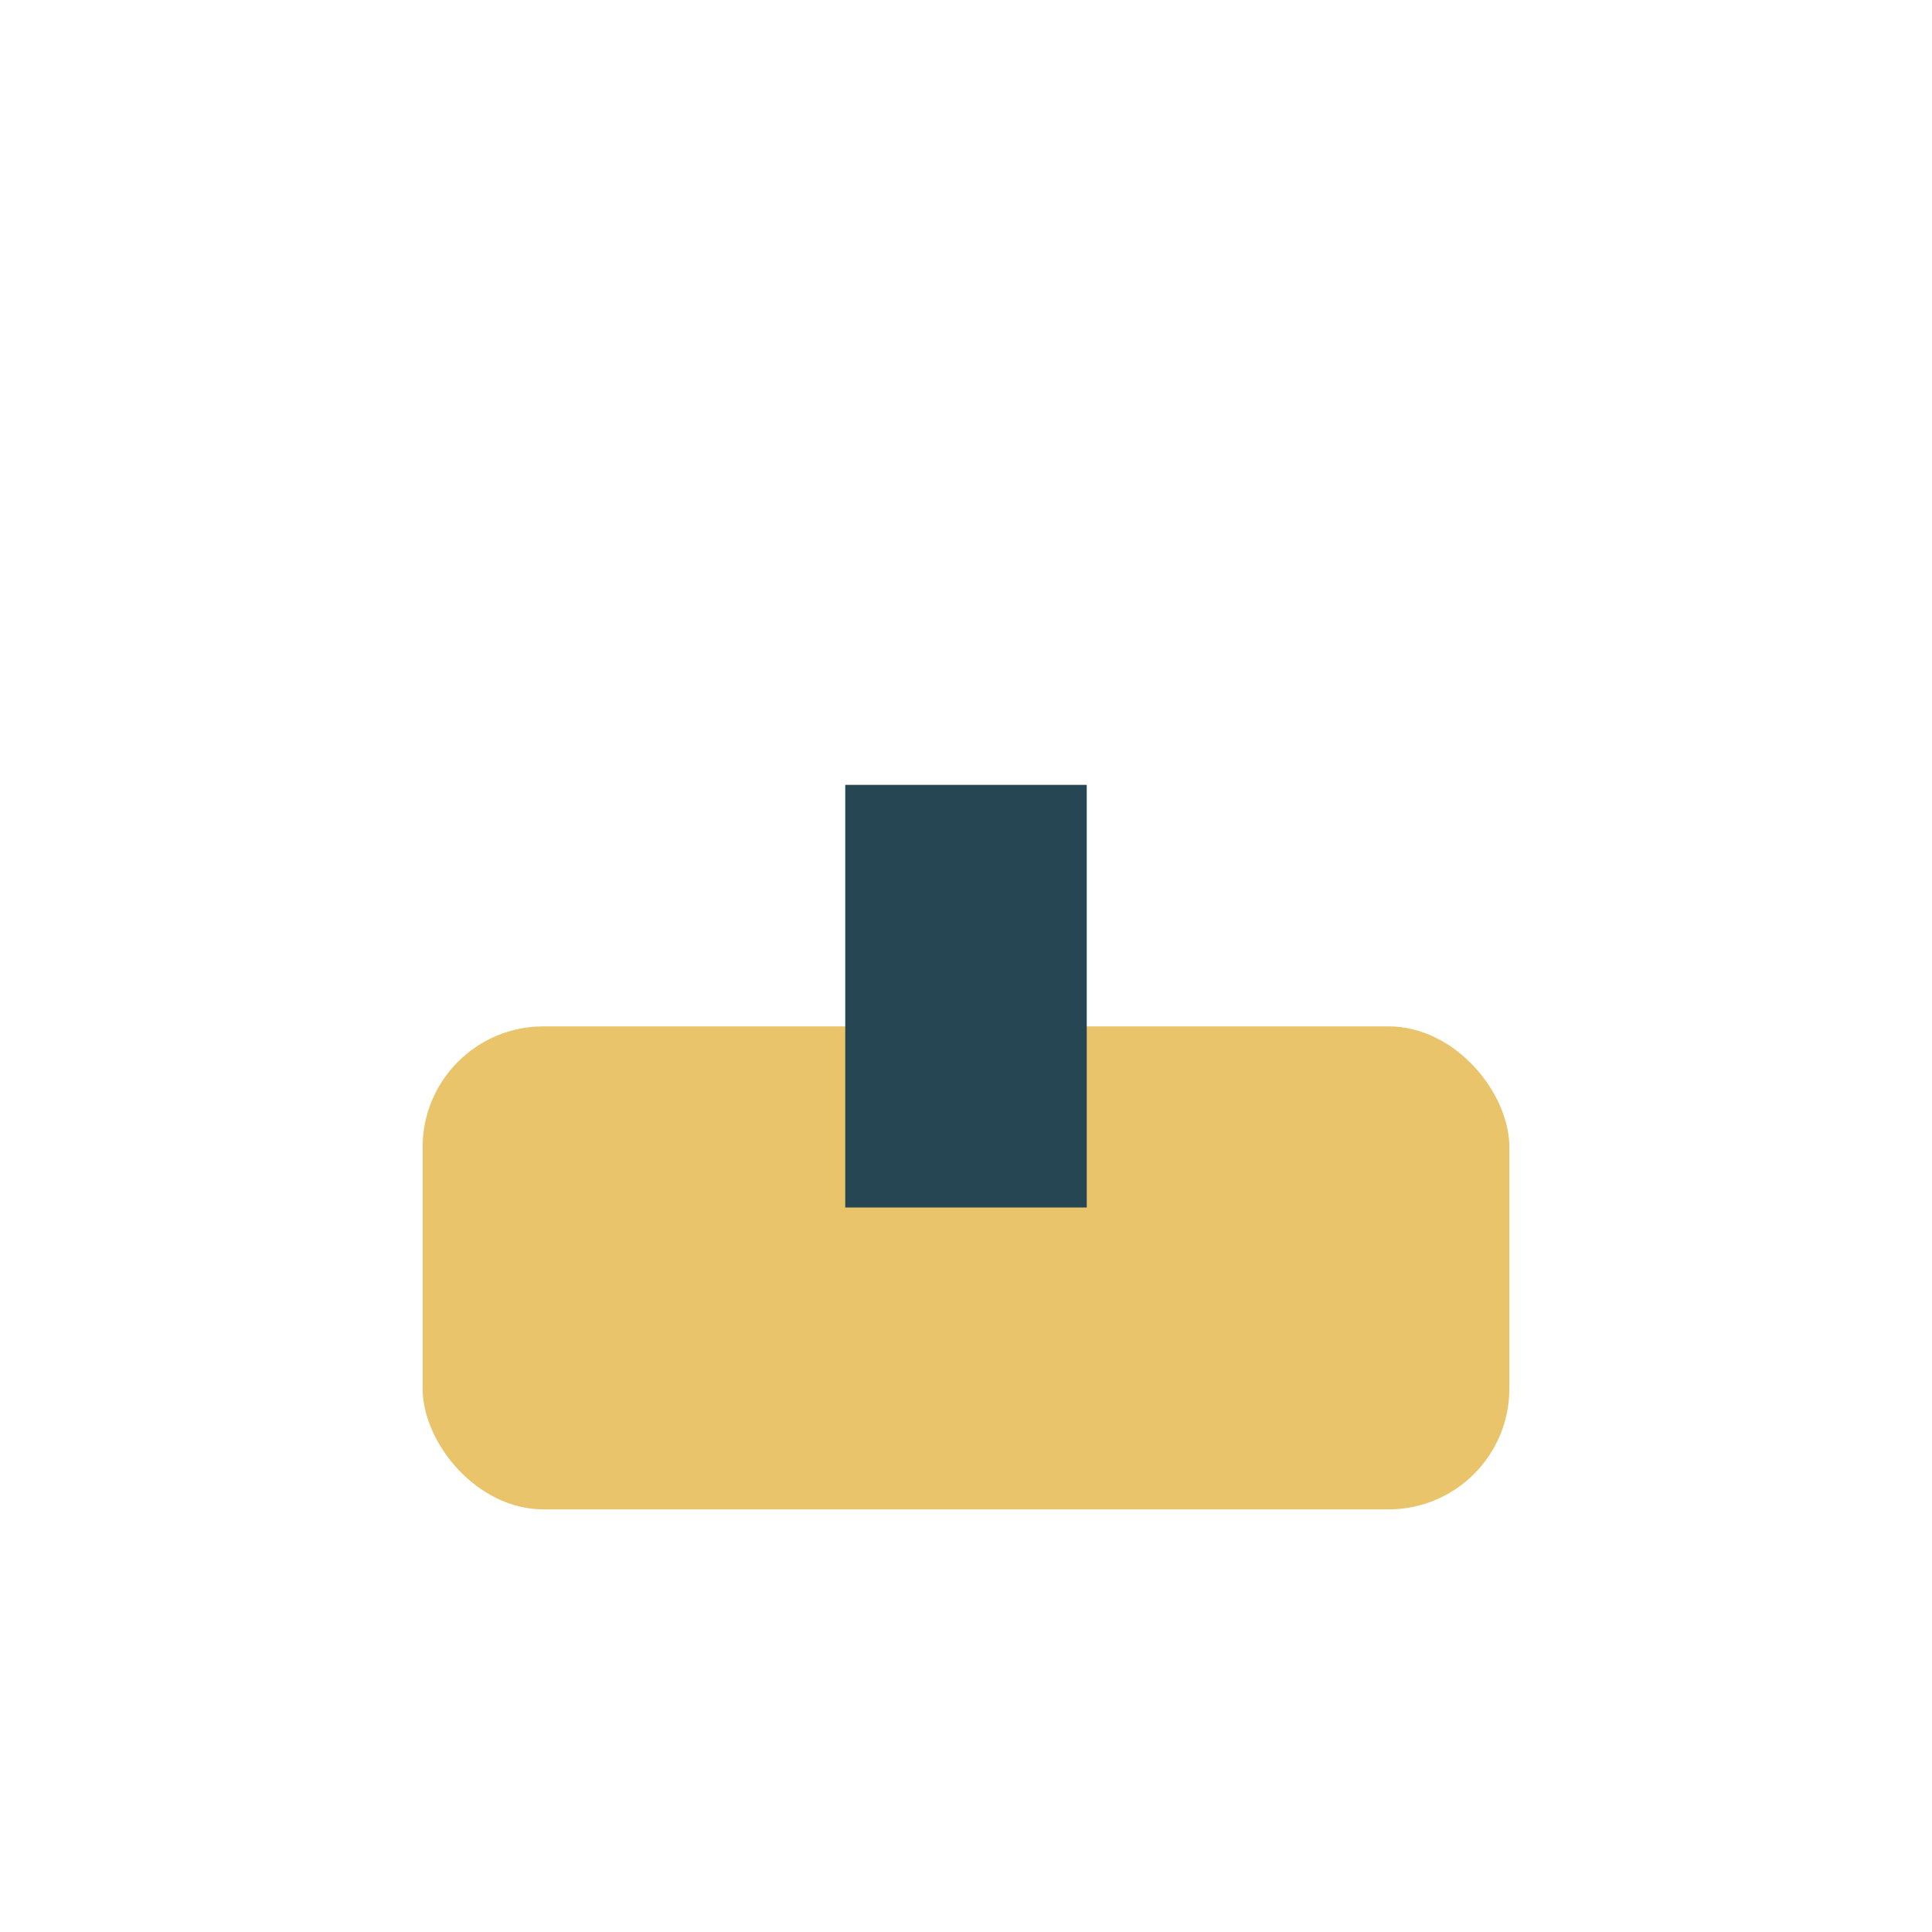
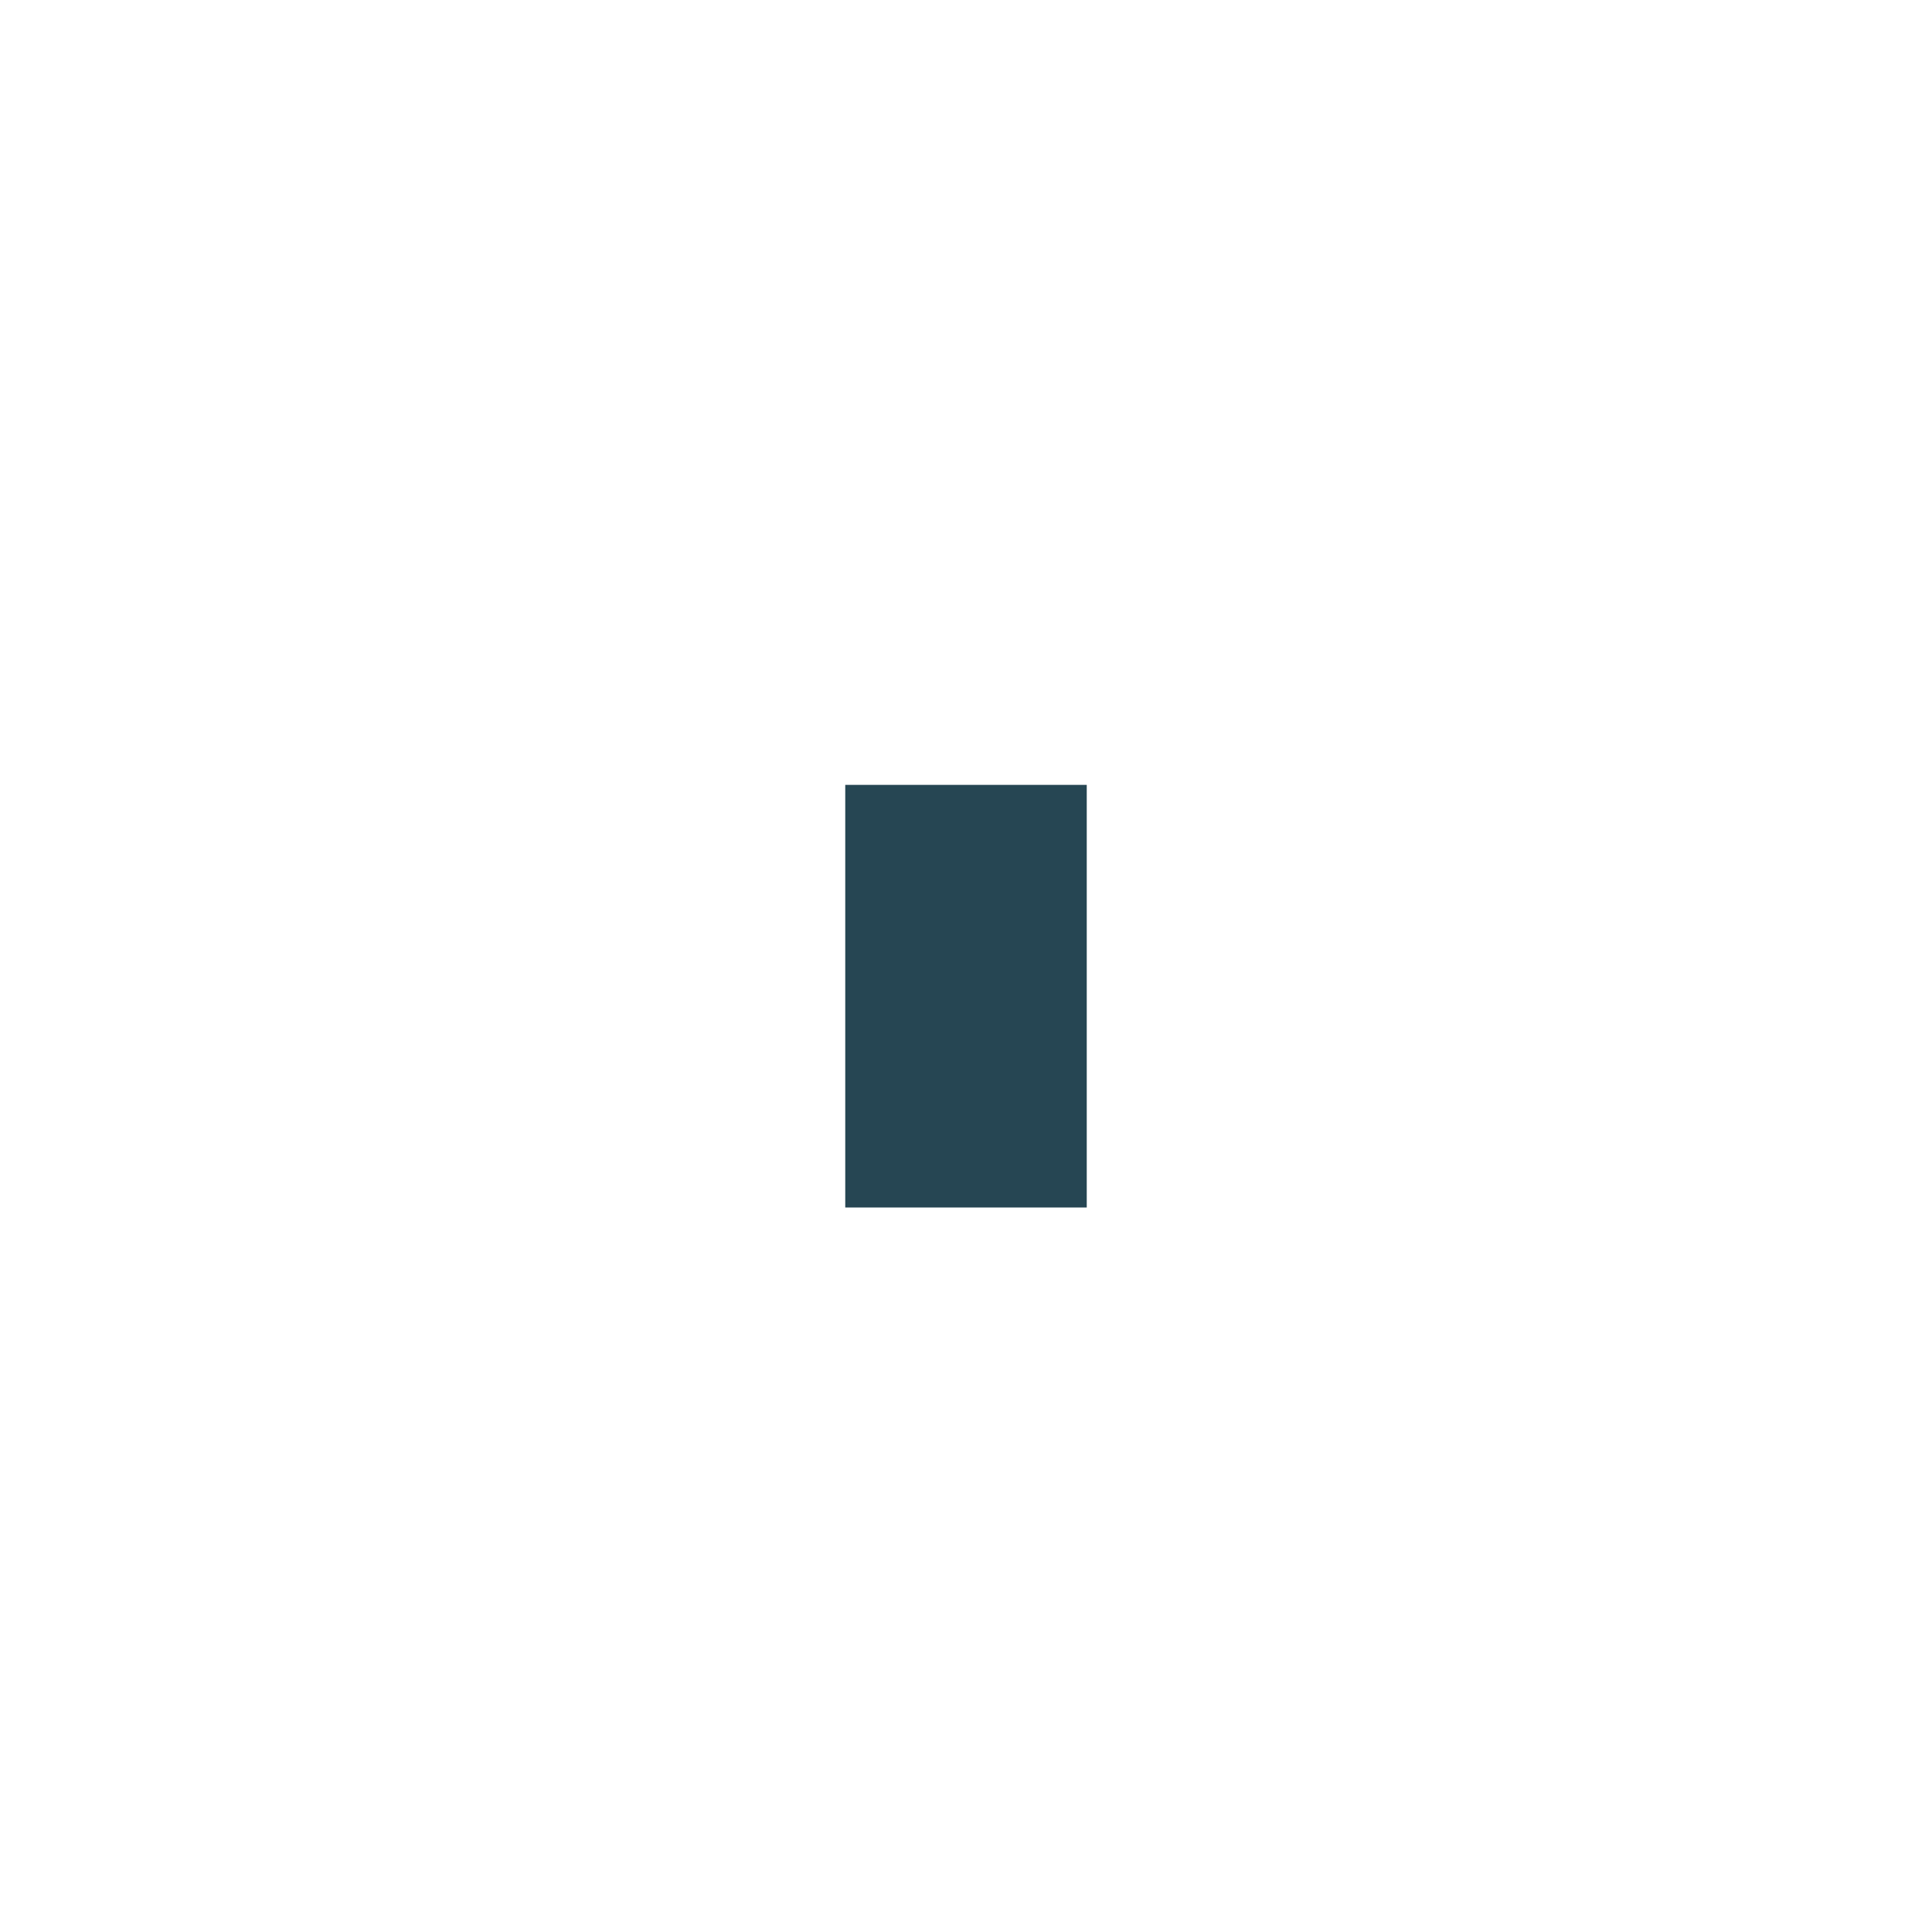
<svg xmlns="http://www.w3.org/2000/svg" width="32" height="32" viewBox="0 0 32 32">
-   <rect width="18" height="8" x="7" y="17" rx="2" fill="#E9C46A" />
  <rect x="14" y="13" width="4" height="7" fill="#264653" />
</svg>